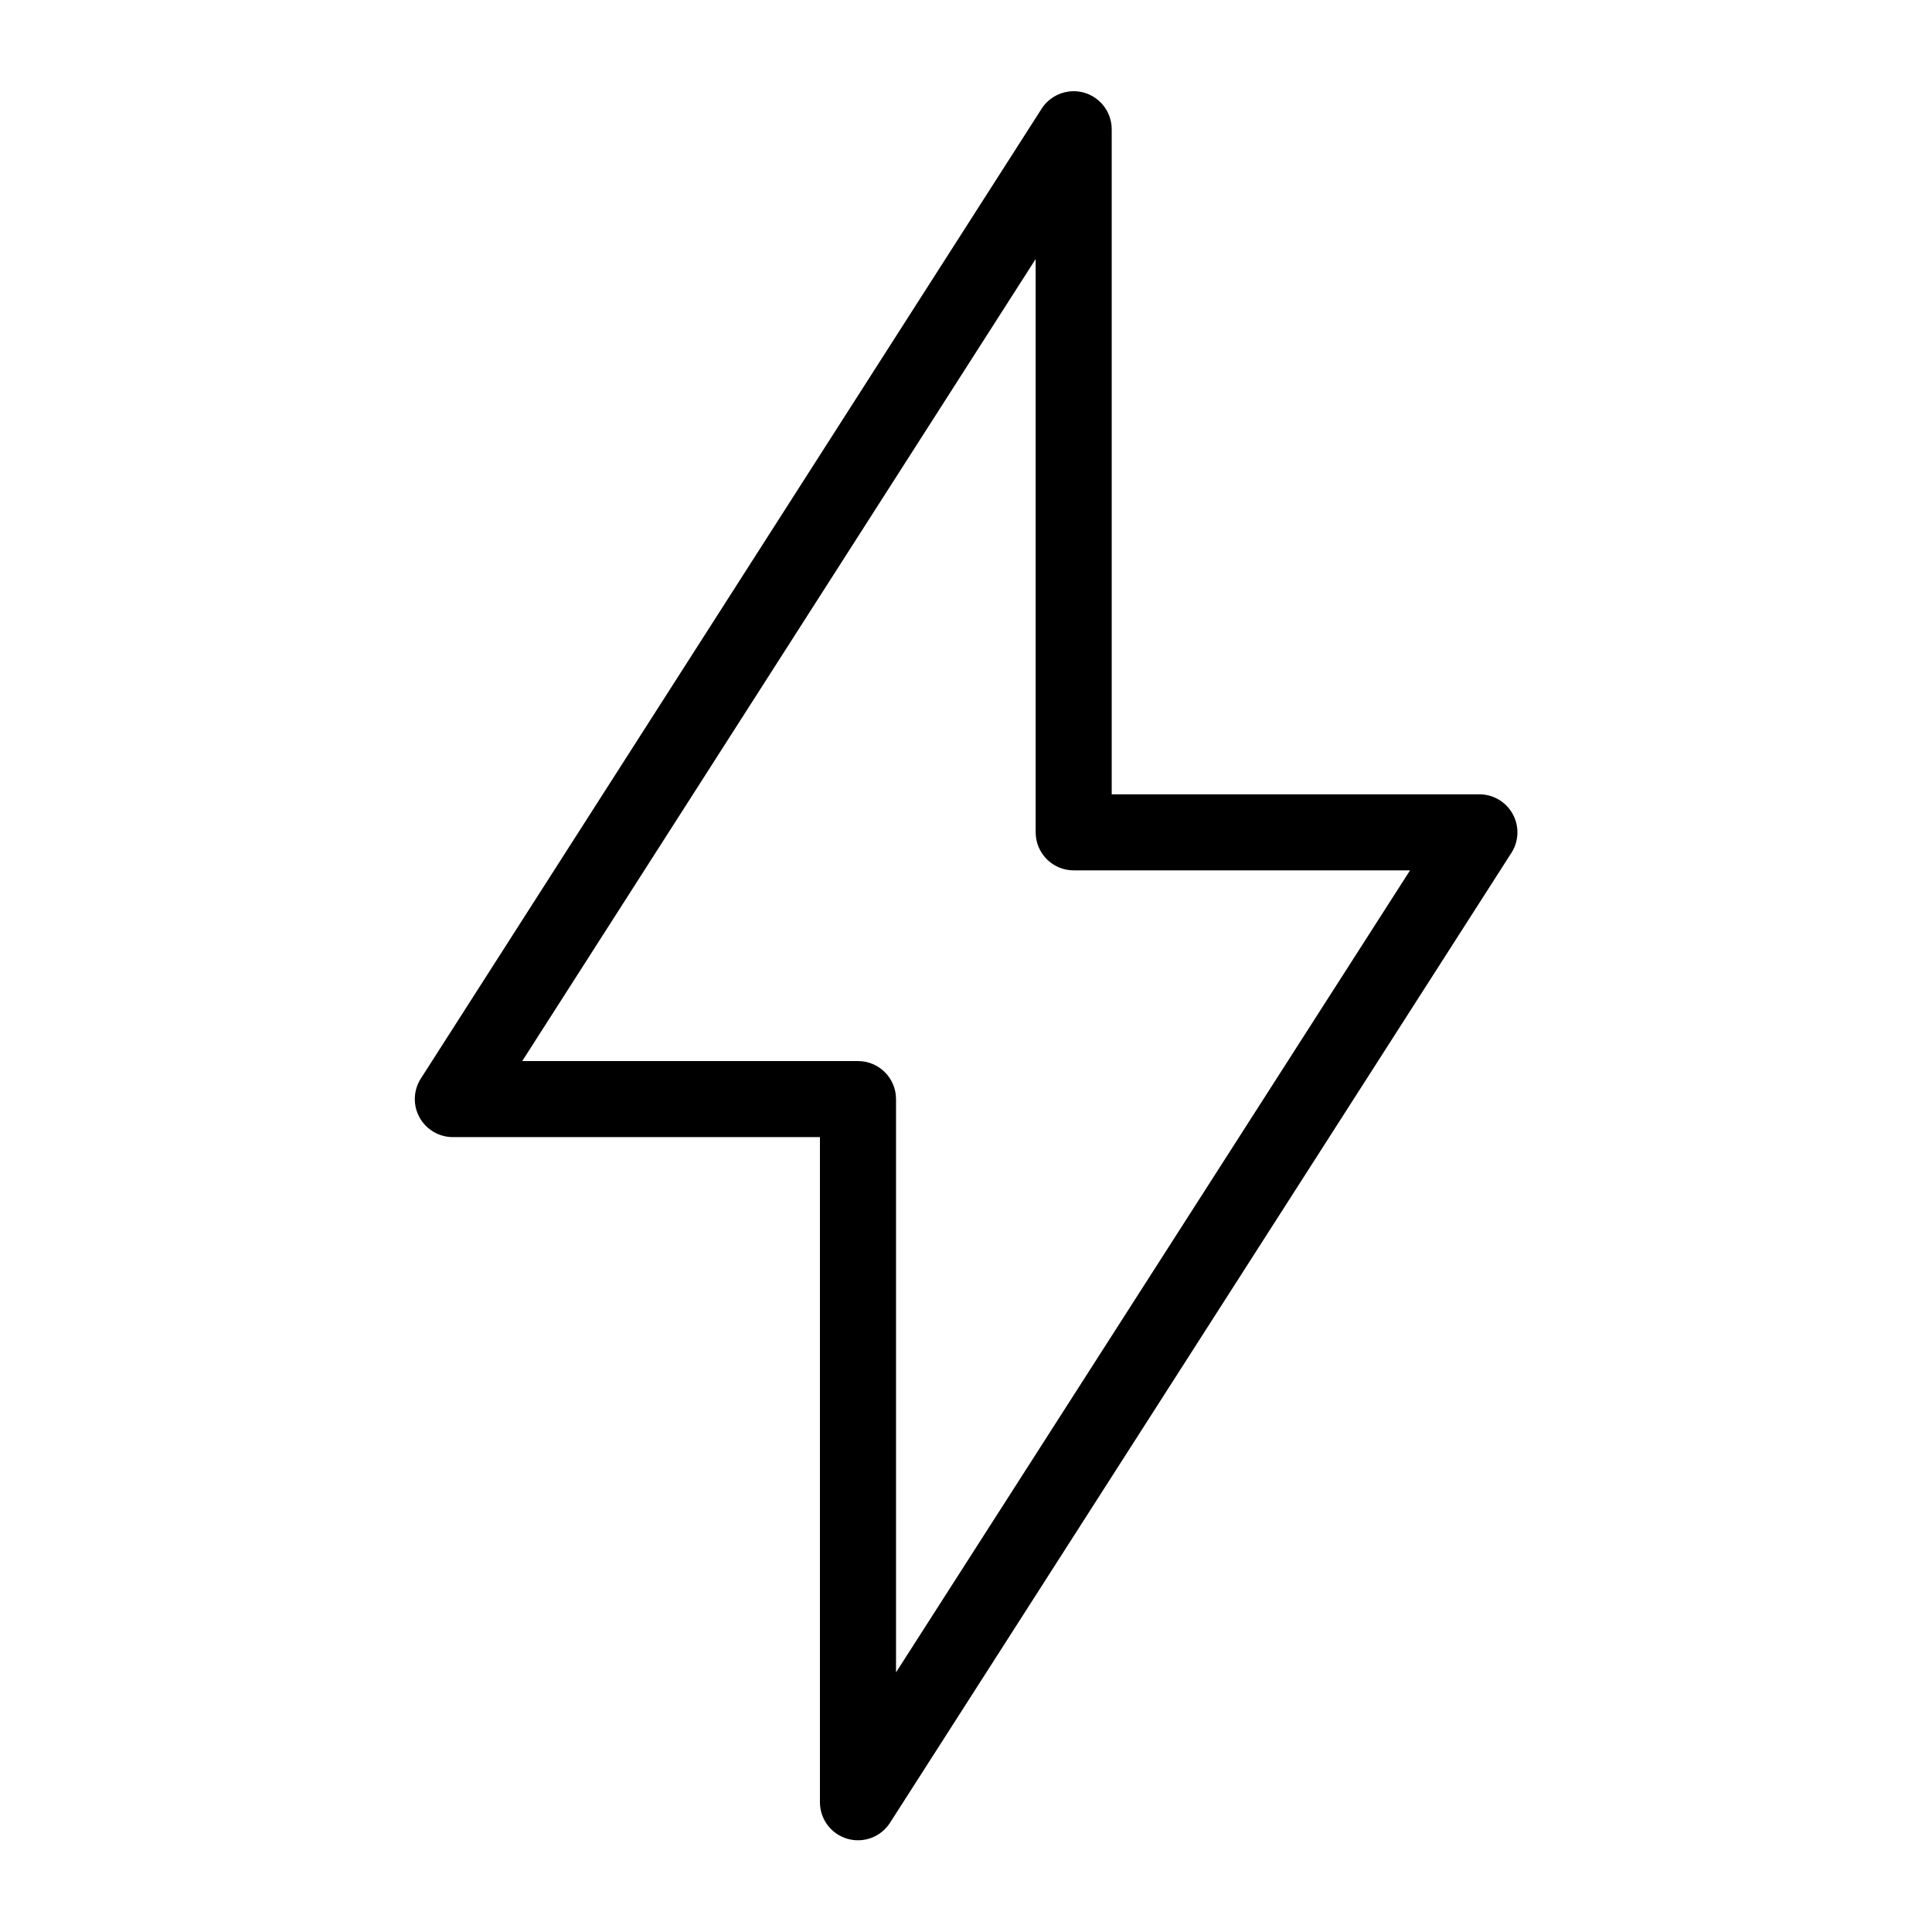
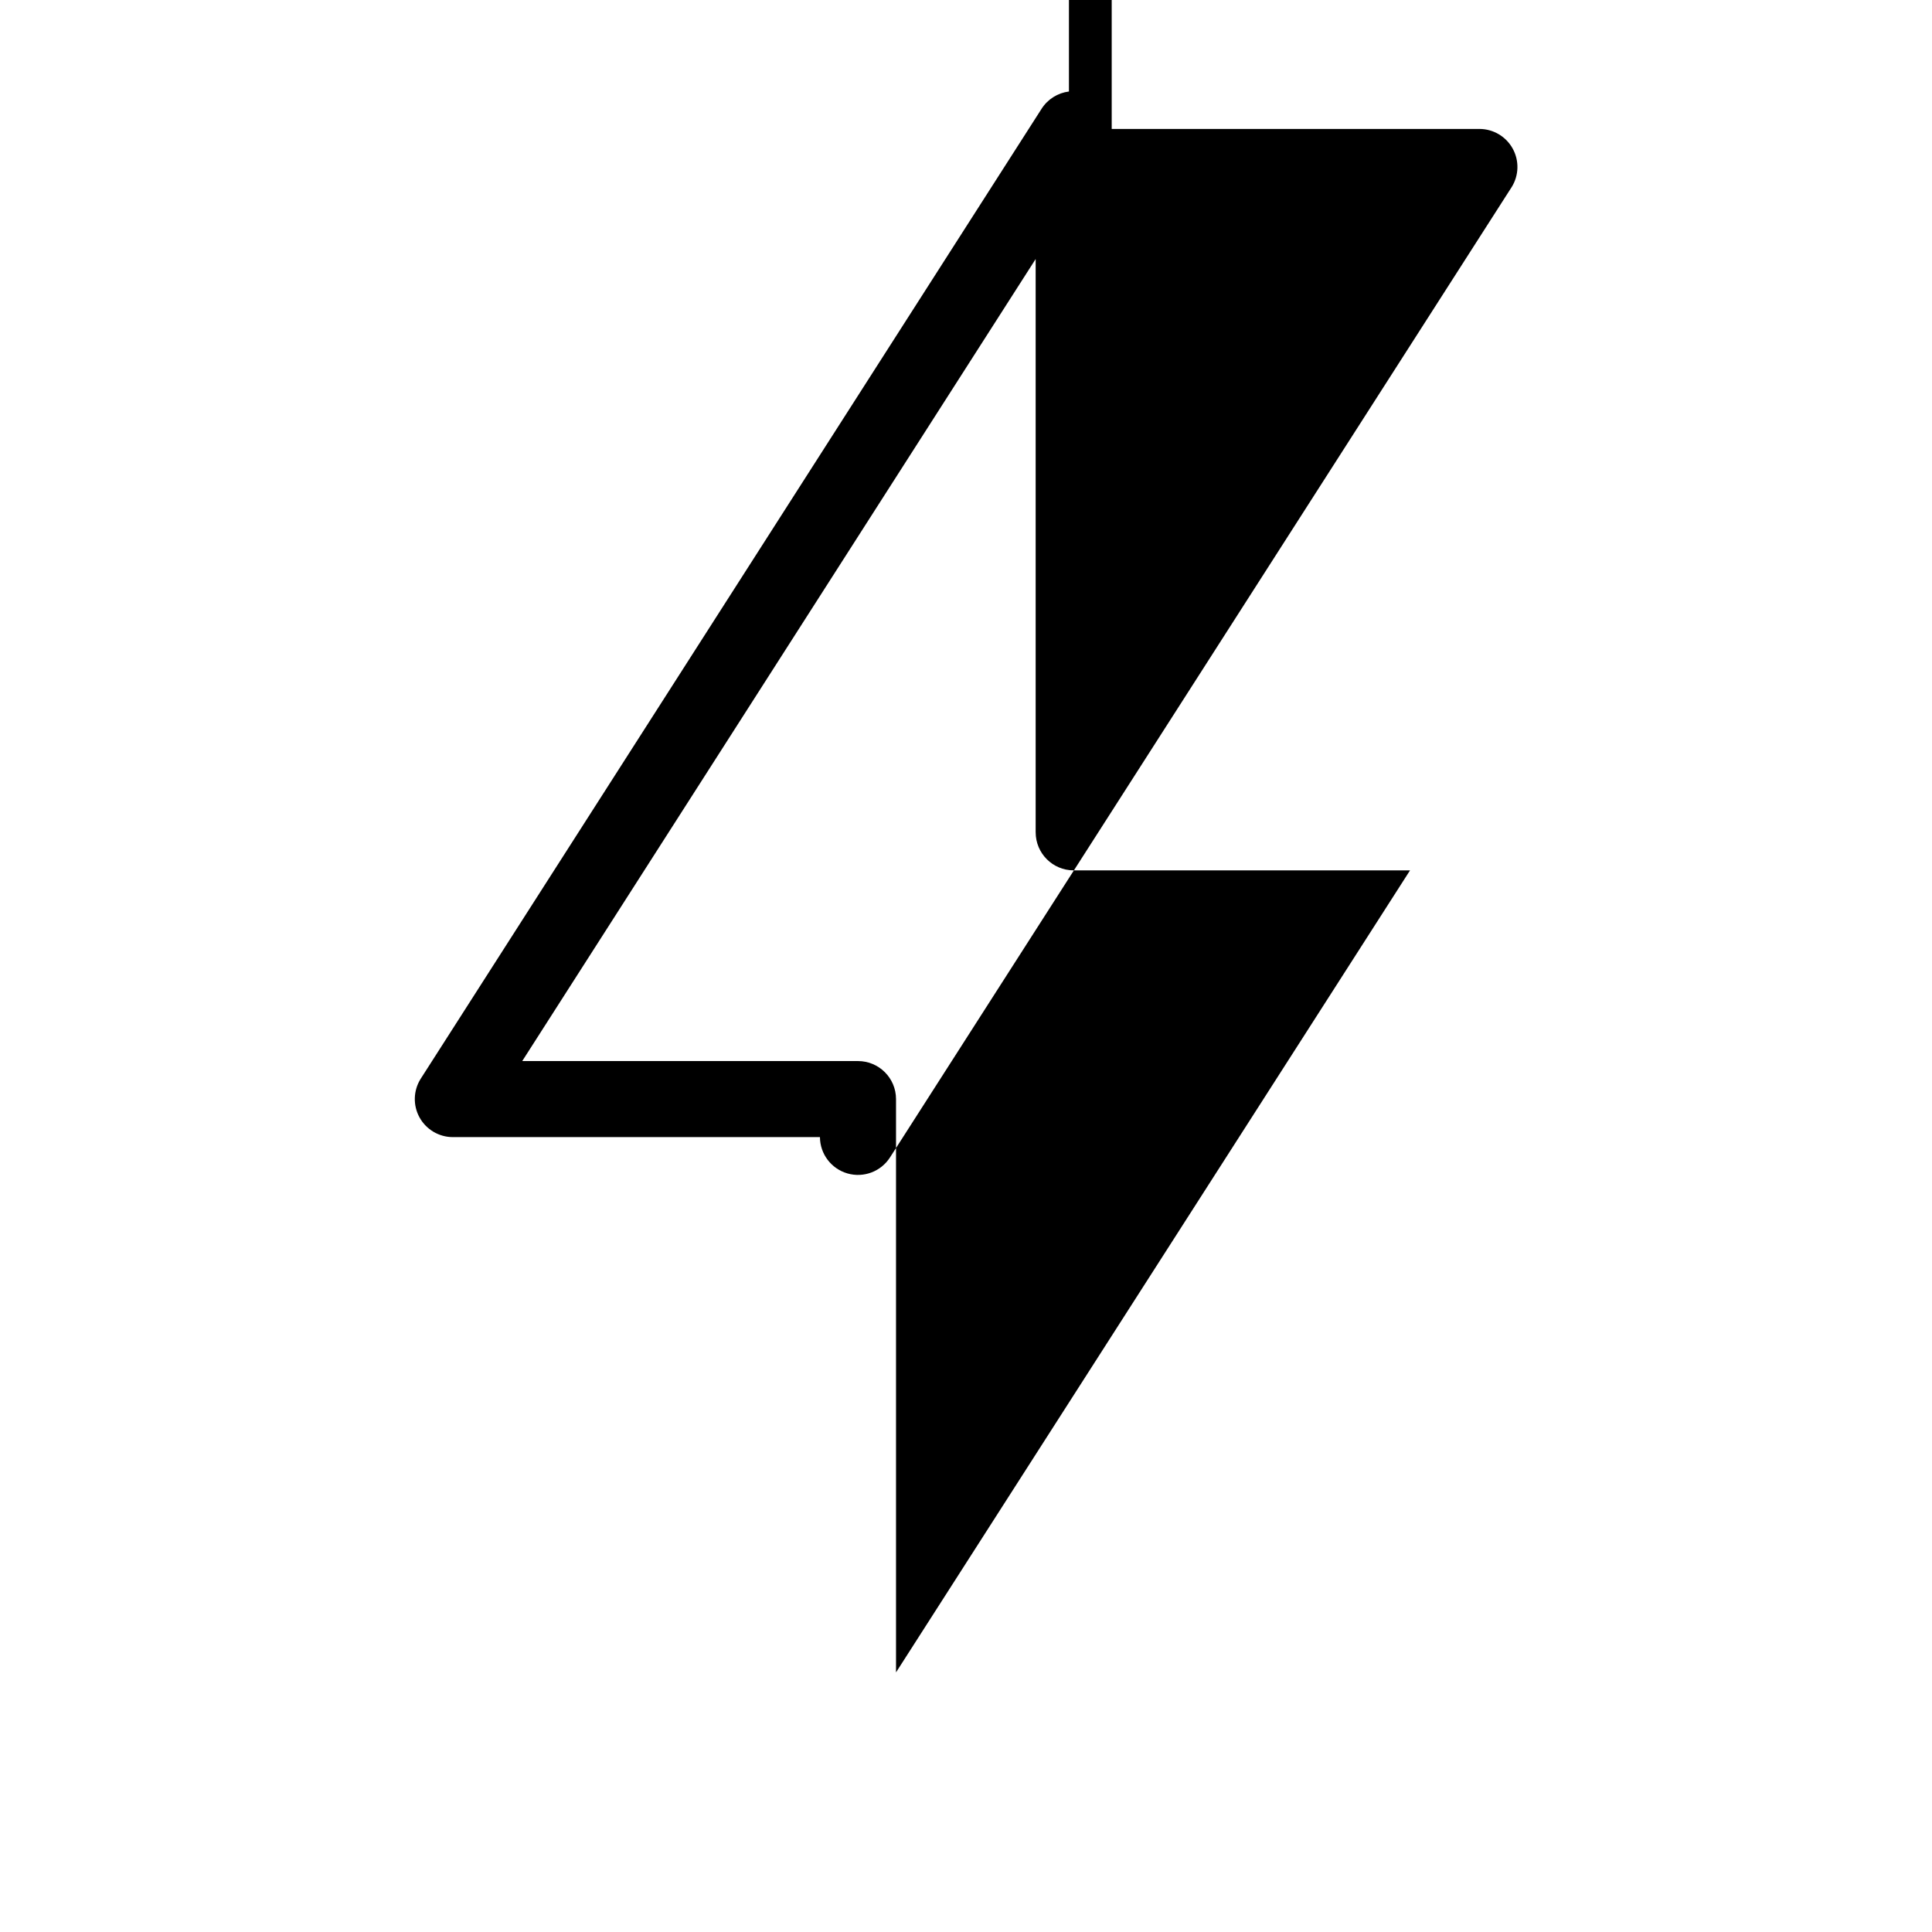
<svg xmlns="http://www.w3.org/2000/svg" fill="#000000" width="800px" height="800px" version="1.1" viewBox="144 144 512 512">
-   <path d="m427.28 168.25c-2.973 0.371-5.629 2.043-7.242 4.566l-164.57 257.1c-1.945 3.102-2.055 7.012-0.289 10.215 1.77 3.203 5.133 5.199 8.793 5.215h97.32v176.33c0.027 4.469 2.996 8.387 7.289 9.625 4.297 1.238 8.895-0.5 11.293-4.269l164.72-257.1h0.004c1.941-3.102 2.051-7.012 0.285-10.215-1.766-3.207-5.129-5.203-8.789-5.215h-97.48v-176.18c0.023-2.906-1.211-5.68-3.383-7.609-2.172-1.93-5.074-2.832-7.957-2.469zm-8.82 44.398v151.93h0.004c0 5.566 4.512 10.078 10.078 10.078h89.133l-136.22 212.54v-151.93c-0.004-5.562-4.516-10.074-10.082-10.074h-88.977l136.06-212.54z" />
+   <path d="m427.28 168.25c-2.973 0.371-5.629 2.043-7.242 4.566l-164.57 257.1c-1.945 3.102-2.055 7.012-0.289 10.215 1.77 3.203 5.133 5.199 8.793 5.215h97.32c0.027 4.469 2.996 8.387 7.289 9.625 4.297 1.238 8.895-0.5 11.293-4.269l164.72-257.1h0.004c1.941-3.102 2.051-7.012 0.285-10.215-1.766-3.207-5.129-5.203-8.789-5.215h-97.48v-176.18c0.023-2.906-1.211-5.68-3.383-7.609-2.172-1.93-5.074-2.832-7.957-2.469zm-8.82 44.398v151.93h0.004c0 5.566 4.512 10.078 10.078 10.078h89.133l-136.22 212.54v-151.93c-0.004-5.562-4.516-10.074-10.082-10.074h-88.977l136.06-212.54z" />
</svg>